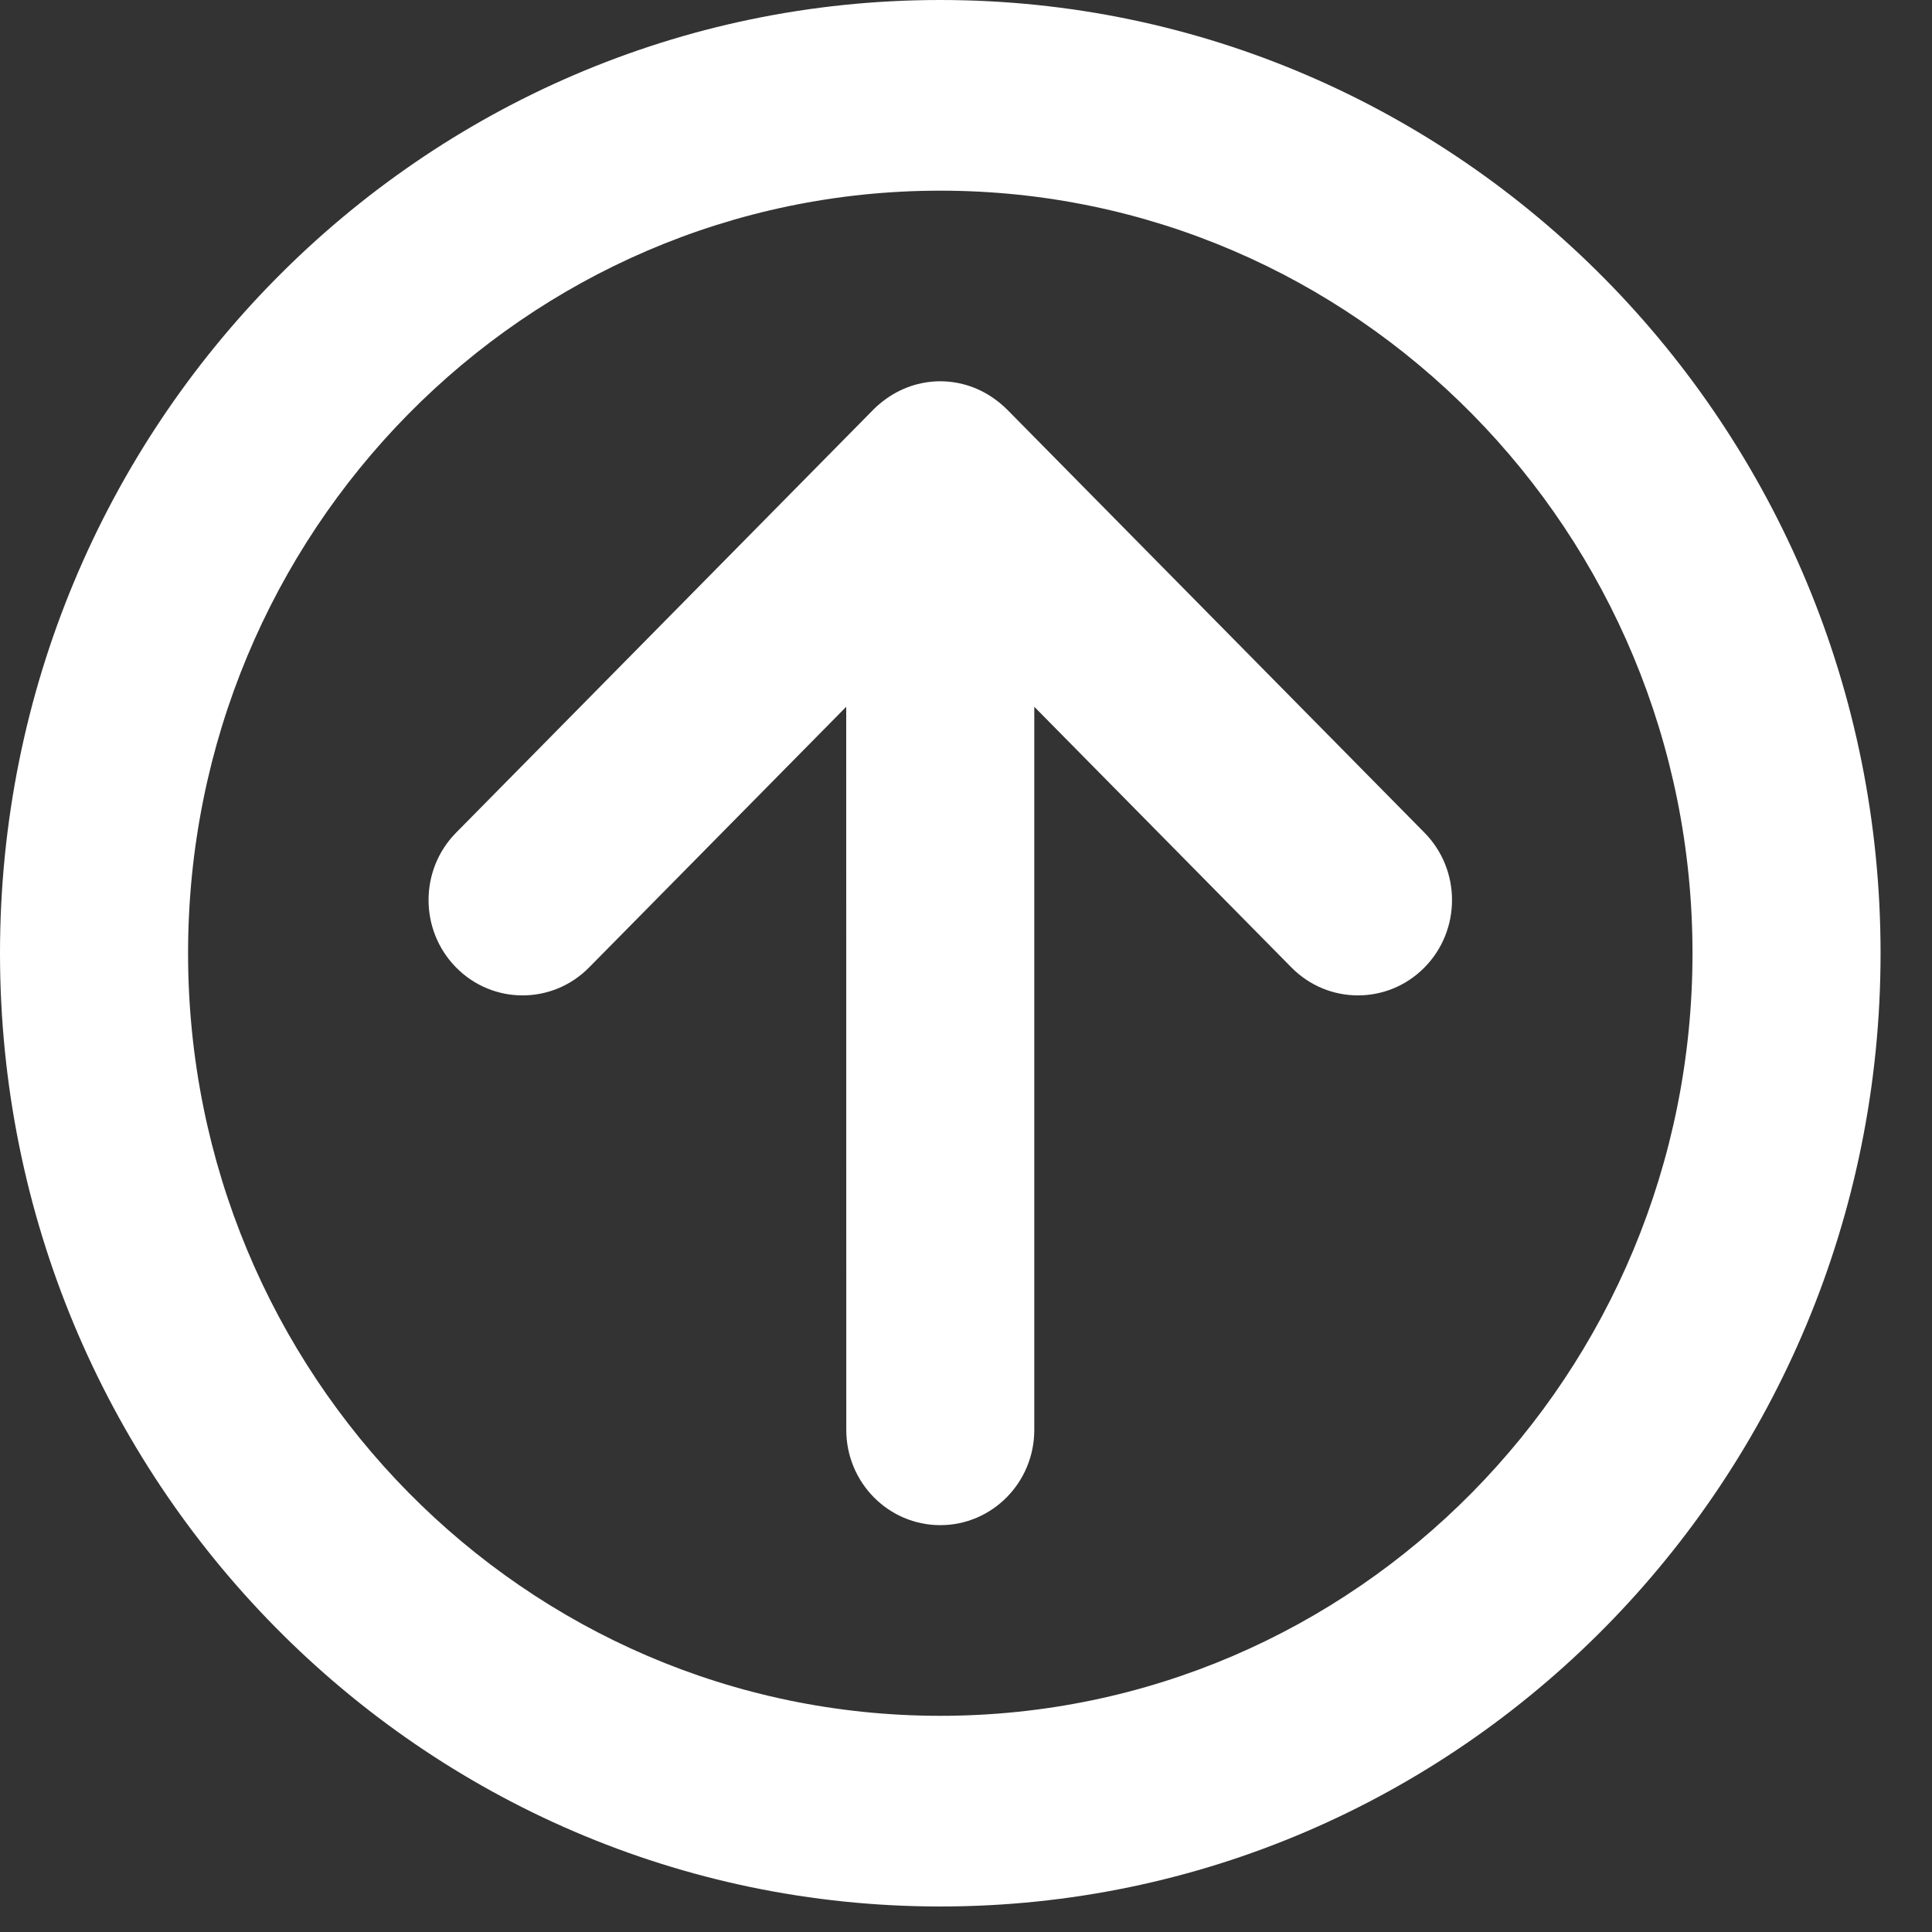
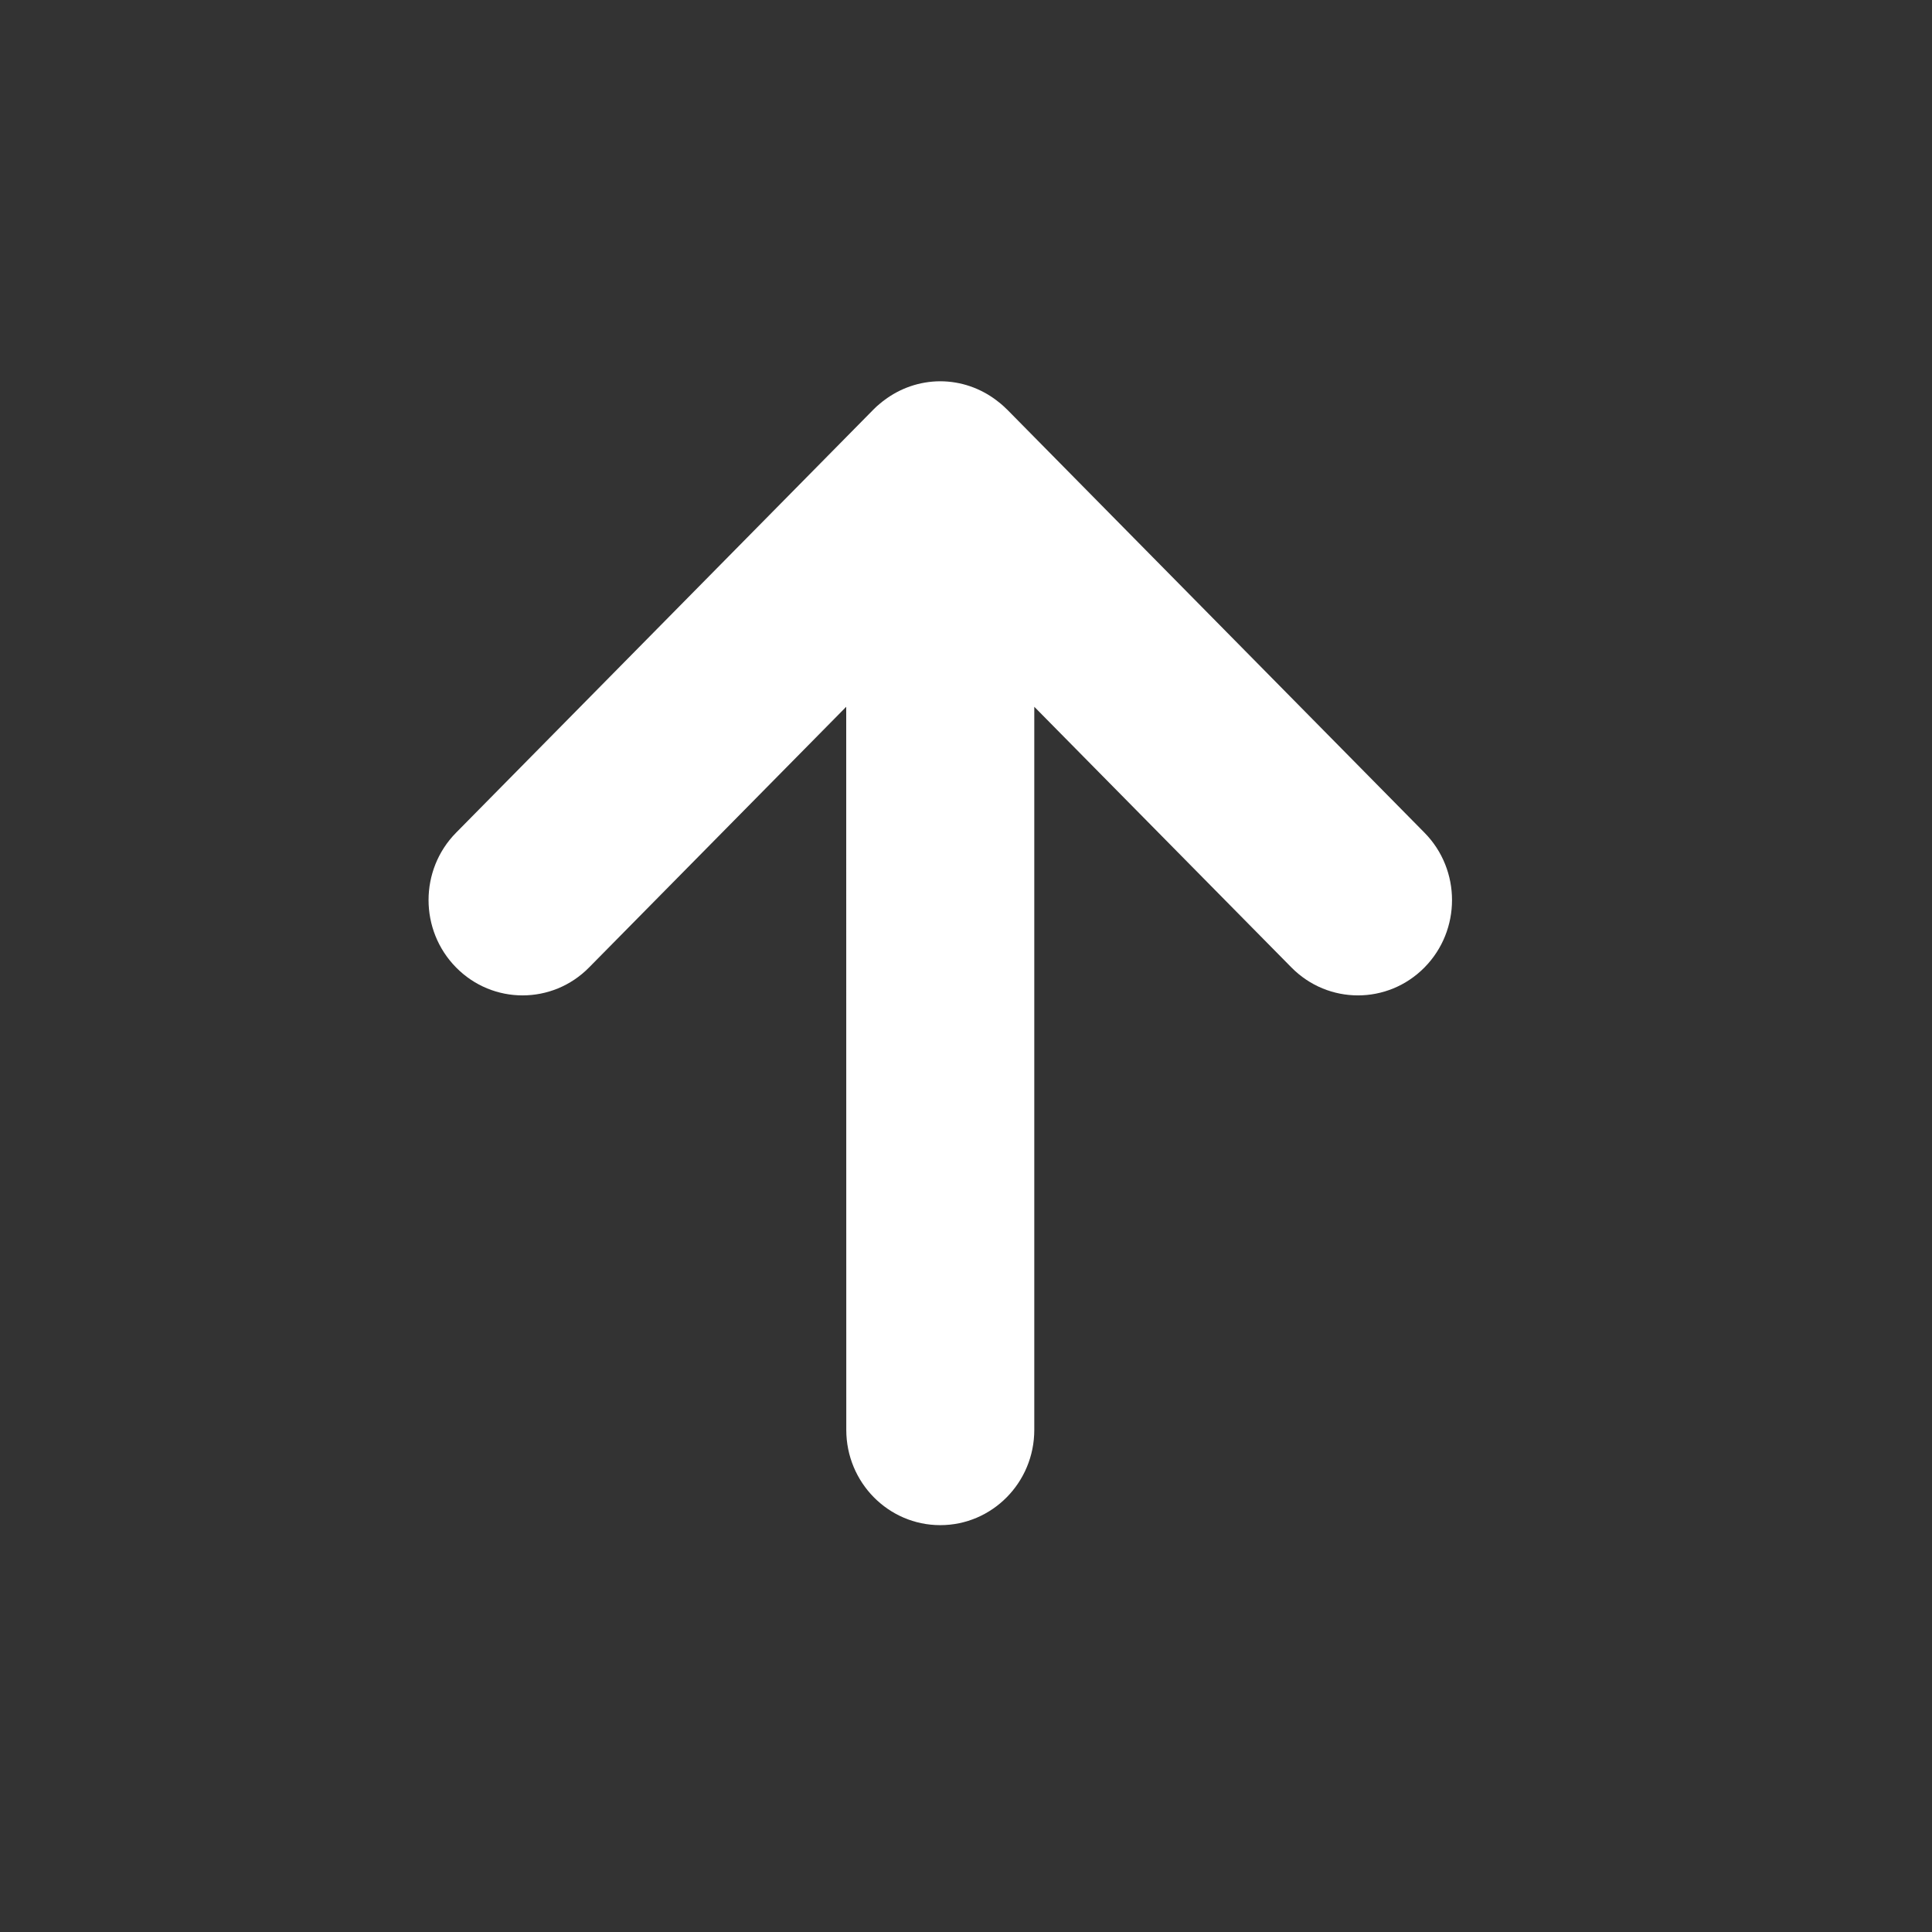
<svg xmlns="http://www.w3.org/2000/svg" width="100%" height="100%" viewBox="0 0 29 29" version="1.1" xml:space="preserve" style="fill-rule:evenodd;clip-rule:evenodd;stroke-linejoin:round;stroke-miterlimit:2;">
  <rect x="0" y="0" width="29" height="29" fill="#333333" stroke="none" />
  <path d="M15.11,6.141C15.081,6.112 15.052,6.086 15.024,6.062C15.009,6.049 14.992,6.036 14.976,6.024C14.968,6.018 14.961,6.012 14.953,6.006C14.718,5.829 14.428,5.724 14.114,5.723C13.8,5.724 13.51,5.829 13.276,6.005C13.265,6.013 13.254,6.021 13.244,6.029C13.231,6.04 13.218,6.049 13.205,6.061C13.175,6.086 13.145,6.112 13.115,6.143L6.846,12.499C6.295,13.057 6.295,13.963 6.846,14.522C7.397,15.081 8.291,15.081 8.842,14.522L12.702,10.609L12.703,21.463C12.703,22.253 13.335,22.893 14.114,22.893C14.893,22.893 15.525,22.253 15.525,21.463L15.525,10.609L19.385,14.522C19.937,15.081 20.83,15.081 21.382,14.522C21.933,13.963 21.933,13.058 21.382,12.499L15.113,6.143C15.112,6.143 15.111,6.142 15.11,6.141Z" style="fill:white;fill-rule:nonzero;" />
-   <path d="M14.114,28.617C21.908,28.617 28.228,22.21 28.228,14.308C28.228,6.406 21.908,0 14.114,0C6.319,0 0,6.406 0,14.308C0,22.21 6.319,28.617 14.114,28.617ZM14.114,2.862C20.349,2.862 25.405,7.987 25.405,14.308C25.405,20.63 20.349,25.755 14.114,25.755C7.878,25.755 2.823,20.63 2.823,14.308C2.823,7.987 7.878,2.862 14.114,2.862Z" style="fill:white;" />
</svg>